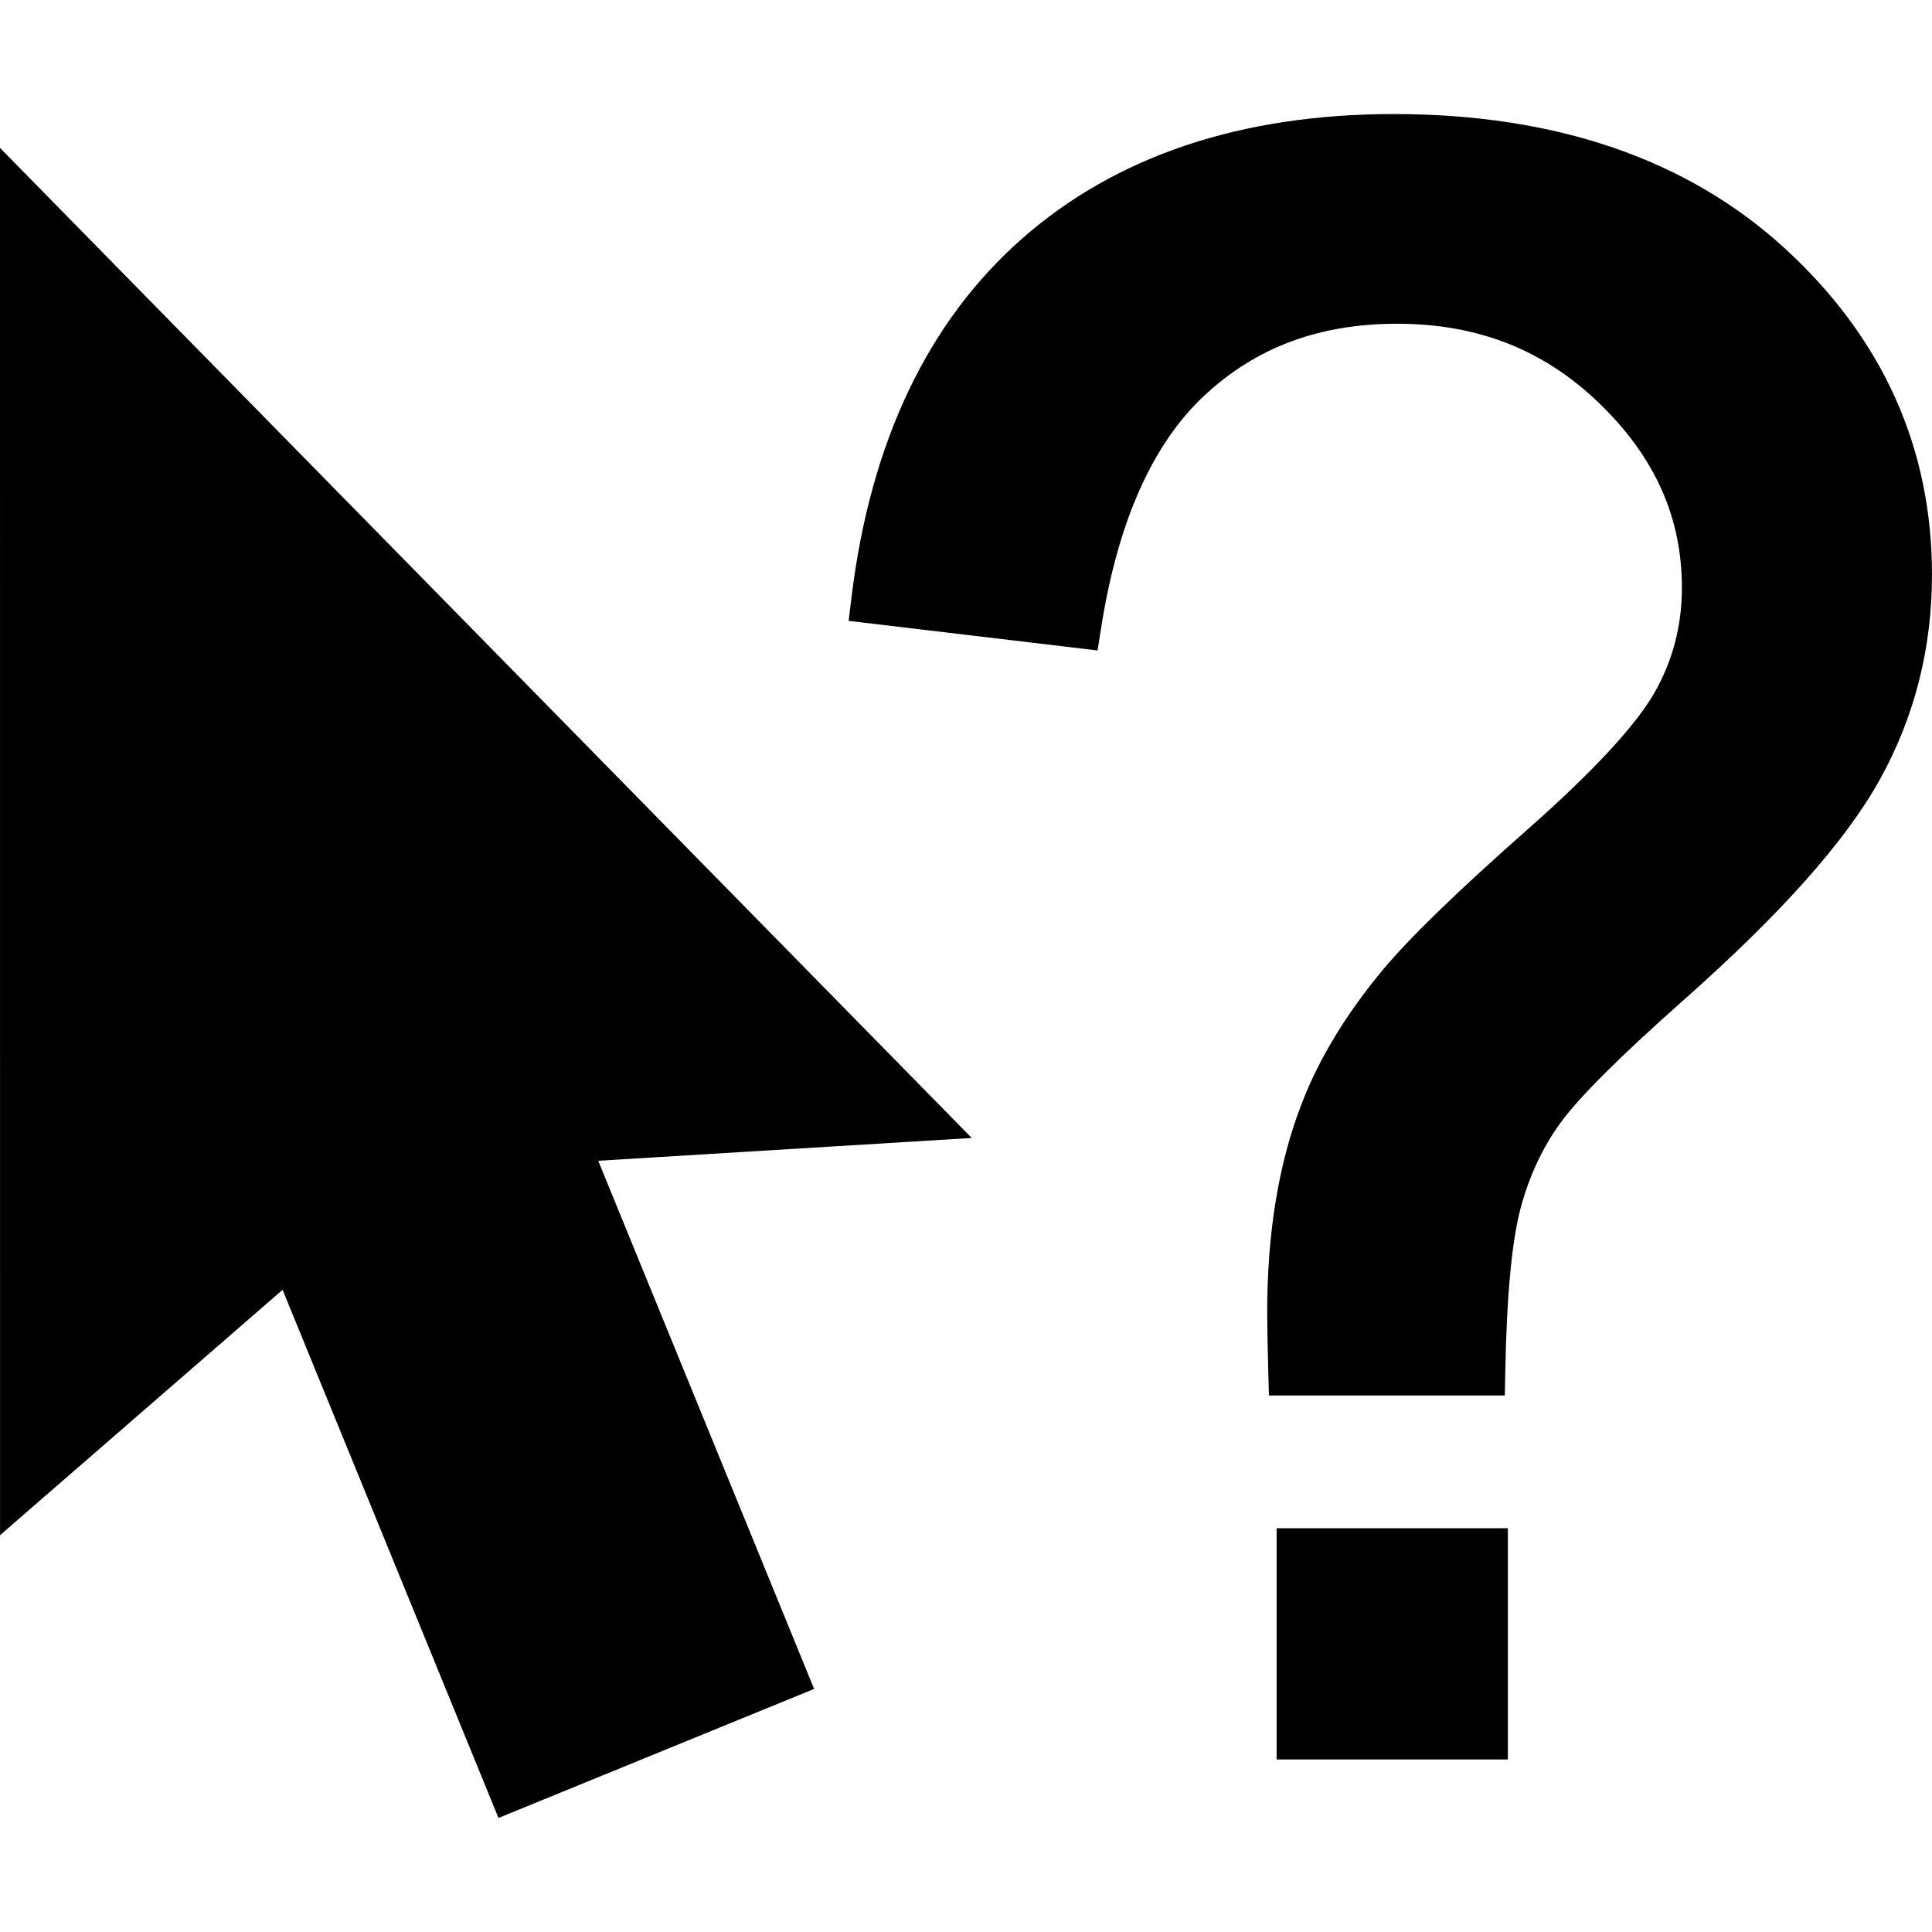
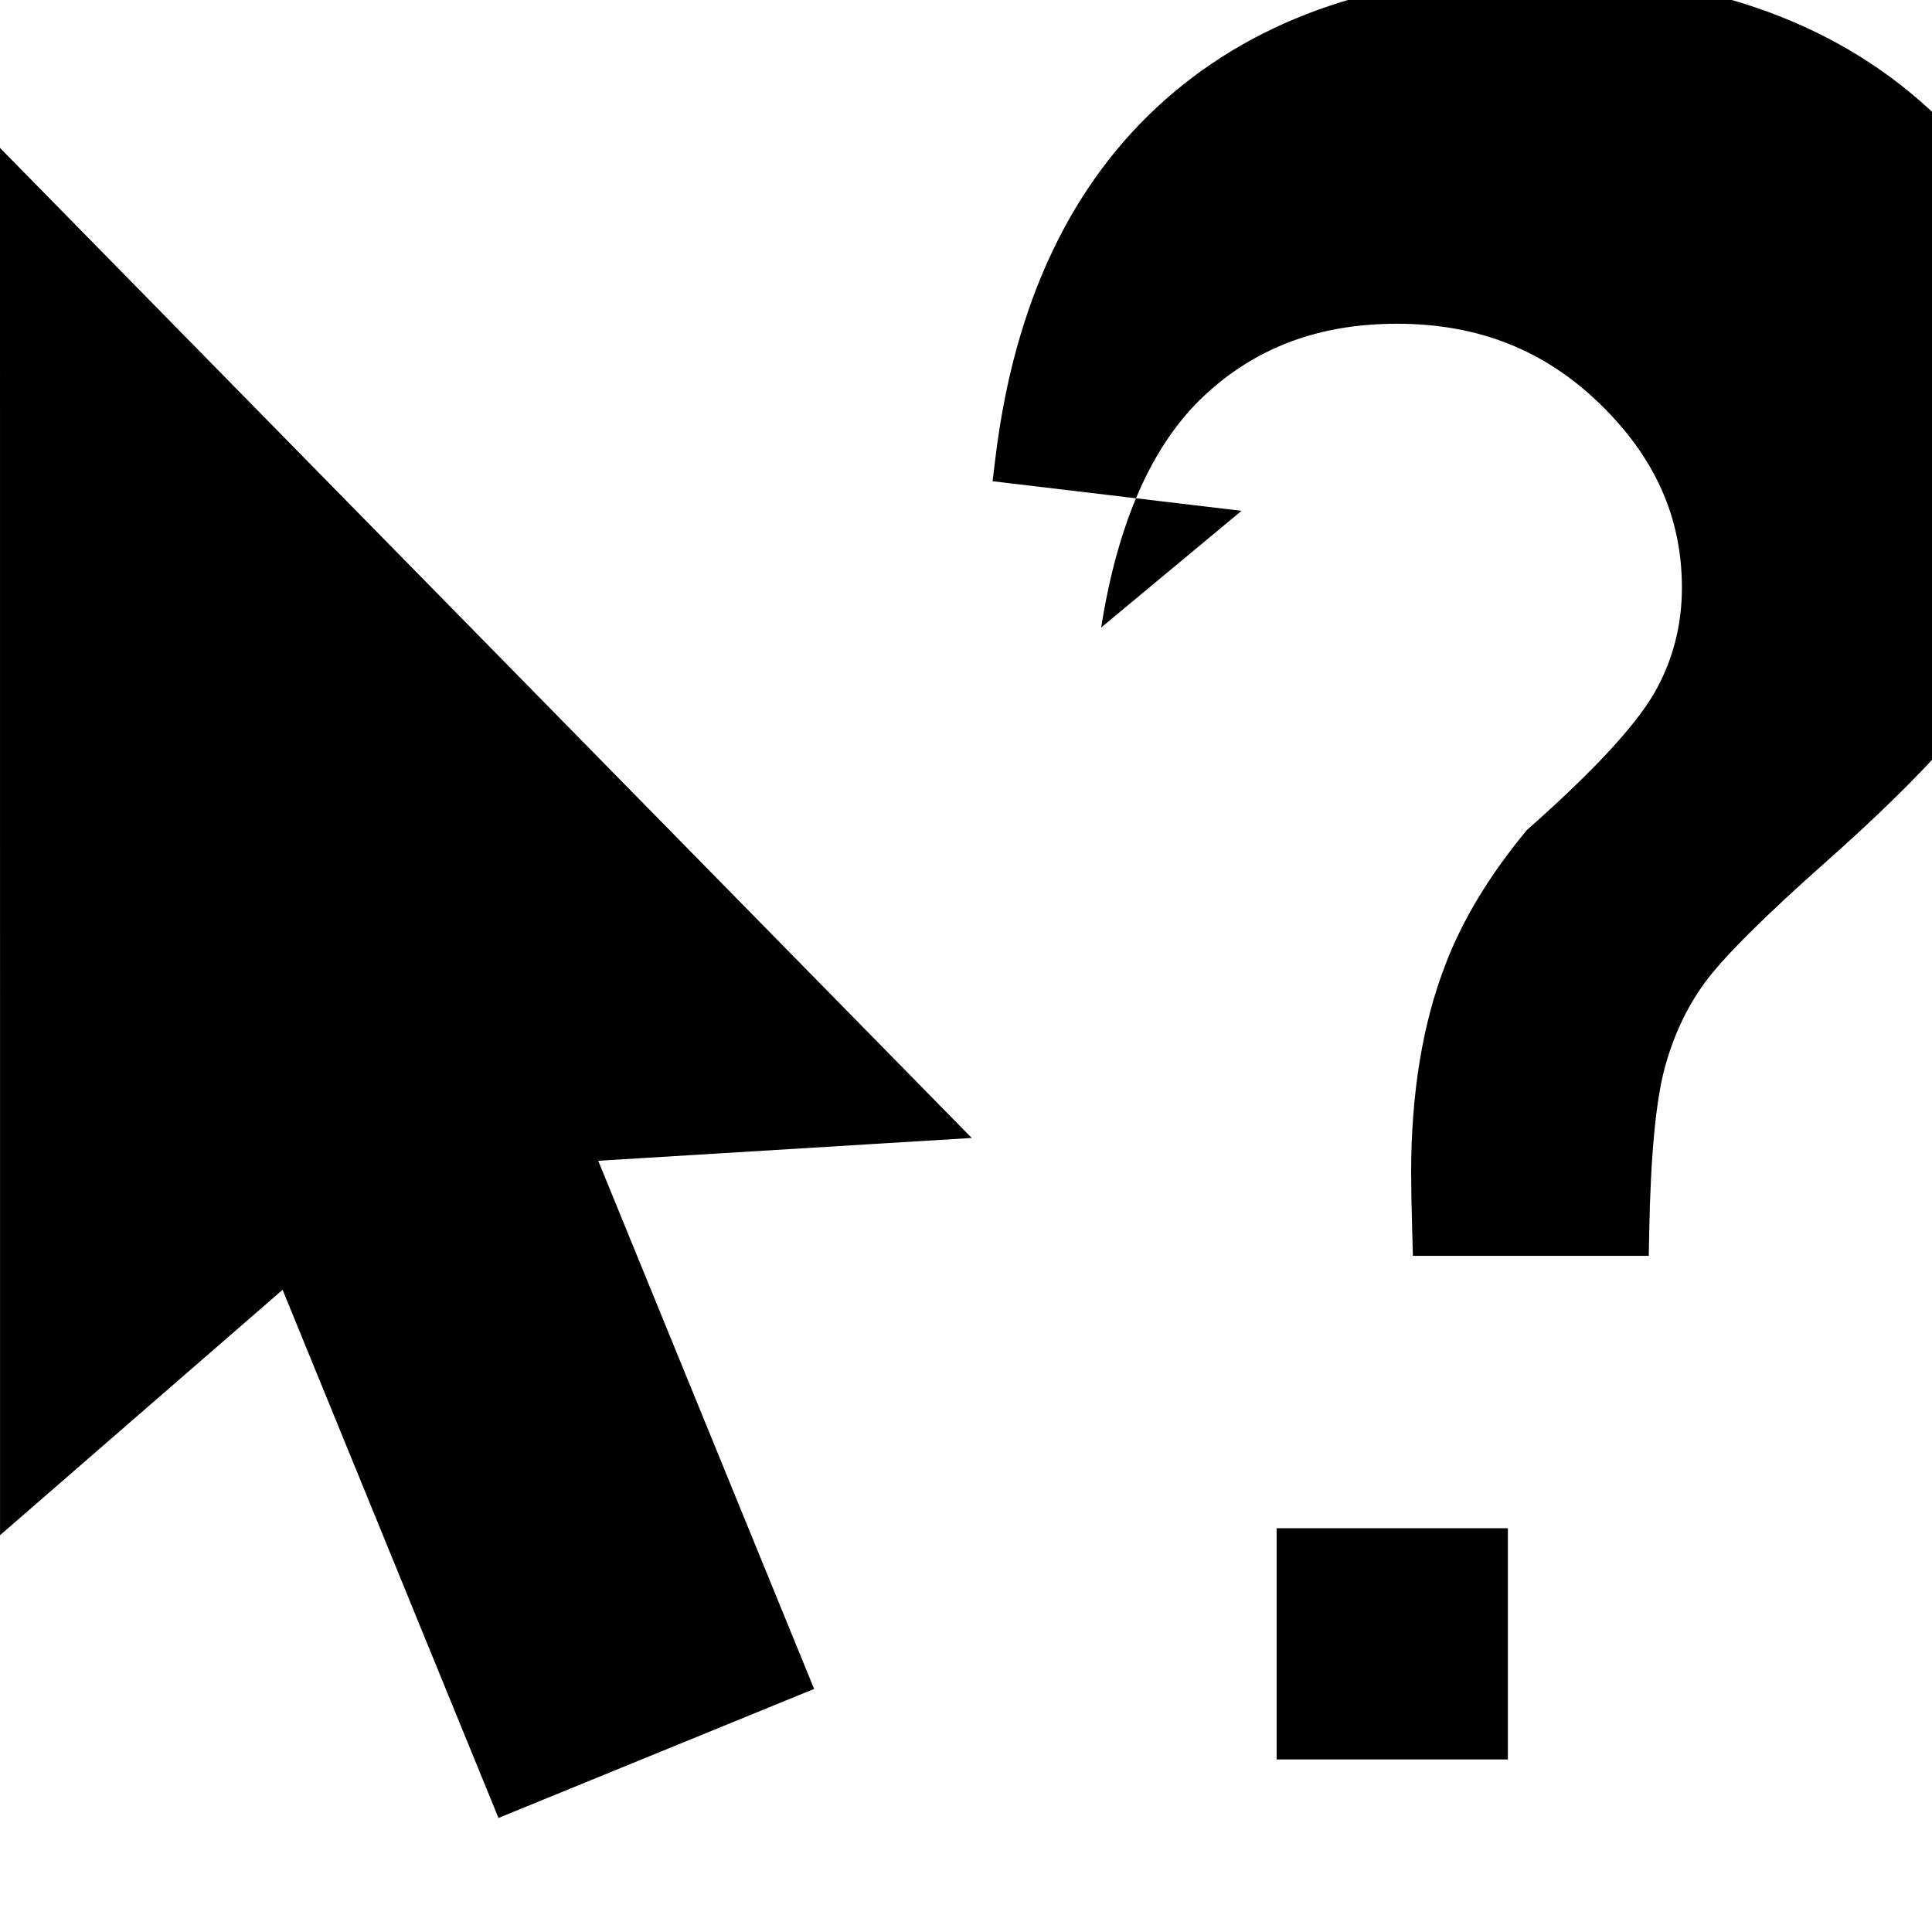
<svg xmlns="http://www.w3.org/2000/svg" version="1.1" id="Capa_1" x="0px" y="0px" viewBox="0 0 200.496 200.496" style="enable-background:new 0 0 200.496 200.496;" xml:space="preserve">
-   <path d="M114.277,65.122c1.716-10.936,5.308-19.025,10.678-24.045c5.381-5.033,11.936-7.479,20.037-7.479  c8.387,0,15.264,2.714,21.024,8.299c5.738,5.563,8.527,11.812,8.527,19.101c0,3.917-0.956,7.577-2.841,10.878  c-1.969,3.442-6.425,8.24-13.244,14.259c-7.113,6.274-12.137,11.147-14.938,14.491c-3.861,4.651-6.707,9.35-8.446,13.941  c-2.368,6.078-3.569,13.356-3.569,21.634c0,1.398,0.038,3.48,0.114,6.186l0.068,2.43h24.479l0.046-2.454  c0.146-7.911,0.689-13.65,1.612-17.061c0.895-3.309,2.287-6.271,4.137-8.807c1.927-2.64,6.188-6.888,12.662-12.626  c10.199-9.031,16.892-16.545,20.461-22.97c3.591-6.462,5.411-13.614,5.411-21.261c0-13.205-5.151-24.61-15.311-33.896  c-10.095-9.228-23.732-13.906-40.533-13.906c-15.883,0-28.881,4.364-38.633,12.971c-9.756,8.609-15.692,21.104-17.646,37.135  l-0.304,2.489l25.834,3.072L114.277,65.122z M132.482,158.593v24h24v-24H132.482z M100.844,118.094L0,15.35l0.005,143.965  l29.321-25.464l22.405,54.81l32.756-13.39l-22.405-54.81L100.844,118.094z" />
+   <path d="M114.277,65.122c1.716-10.936,5.308-19.025,10.678-24.045c5.381-5.033,11.936-7.479,20.037-7.479  c8.387,0,15.264,2.714,21.024,8.299c5.738,5.563,8.527,11.812,8.527,19.101c0,3.917-0.956,7.577-2.841,10.878  c-1.969,3.442-6.425,8.24-13.244,14.259c-3.861,4.651-6.707,9.35-8.446,13.941  c-2.368,6.078-3.569,13.356-3.569,21.634c0,1.398,0.038,3.48,0.114,6.186l0.068,2.43h24.479l0.046-2.454  c0.146-7.911,0.689-13.65,1.612-17.061c0.895-3.309,2.287-6.271,4.137-8.807c1.927-2.64,6.188-6.888,12.662-12.626  c10.199-9.031,16.892-16.545,20.461-22.97c3.591-6.462,5.411-13.614,5.411-21.261c0-13.205-5.151-24.61-15.311-33.896  c-10.095-9.228-23.732-13.906-40.533-13.906c-15.883,0-28.881,4.364-38.633,12.971c-9.756,8.609-15.692,21.104-17.646,37.135  l-0.304,2.489l25.834,3.072L114.277,65.122z M132.482,158.593v24h24v-24H132.482z M100.844,118.094L0,15.35l0.005,143.965  l29.321-25.464l22.405,54.81l32.756-13.39l-22.405-54.81L100.844,118.094z" />
  <g>
</g>
  <g>
</g>
  <g>
</g>
  <g>
</g>
  <g>
</g>
  <g>
</g>
  <g>
</g>
  <g>
</g>
  <g>
</g>
  <g>
</g>
  <g>
</g>
  <g>
</g>
  <g>
</g>
  <g>
</g>
  <g>
</g>
</svg>